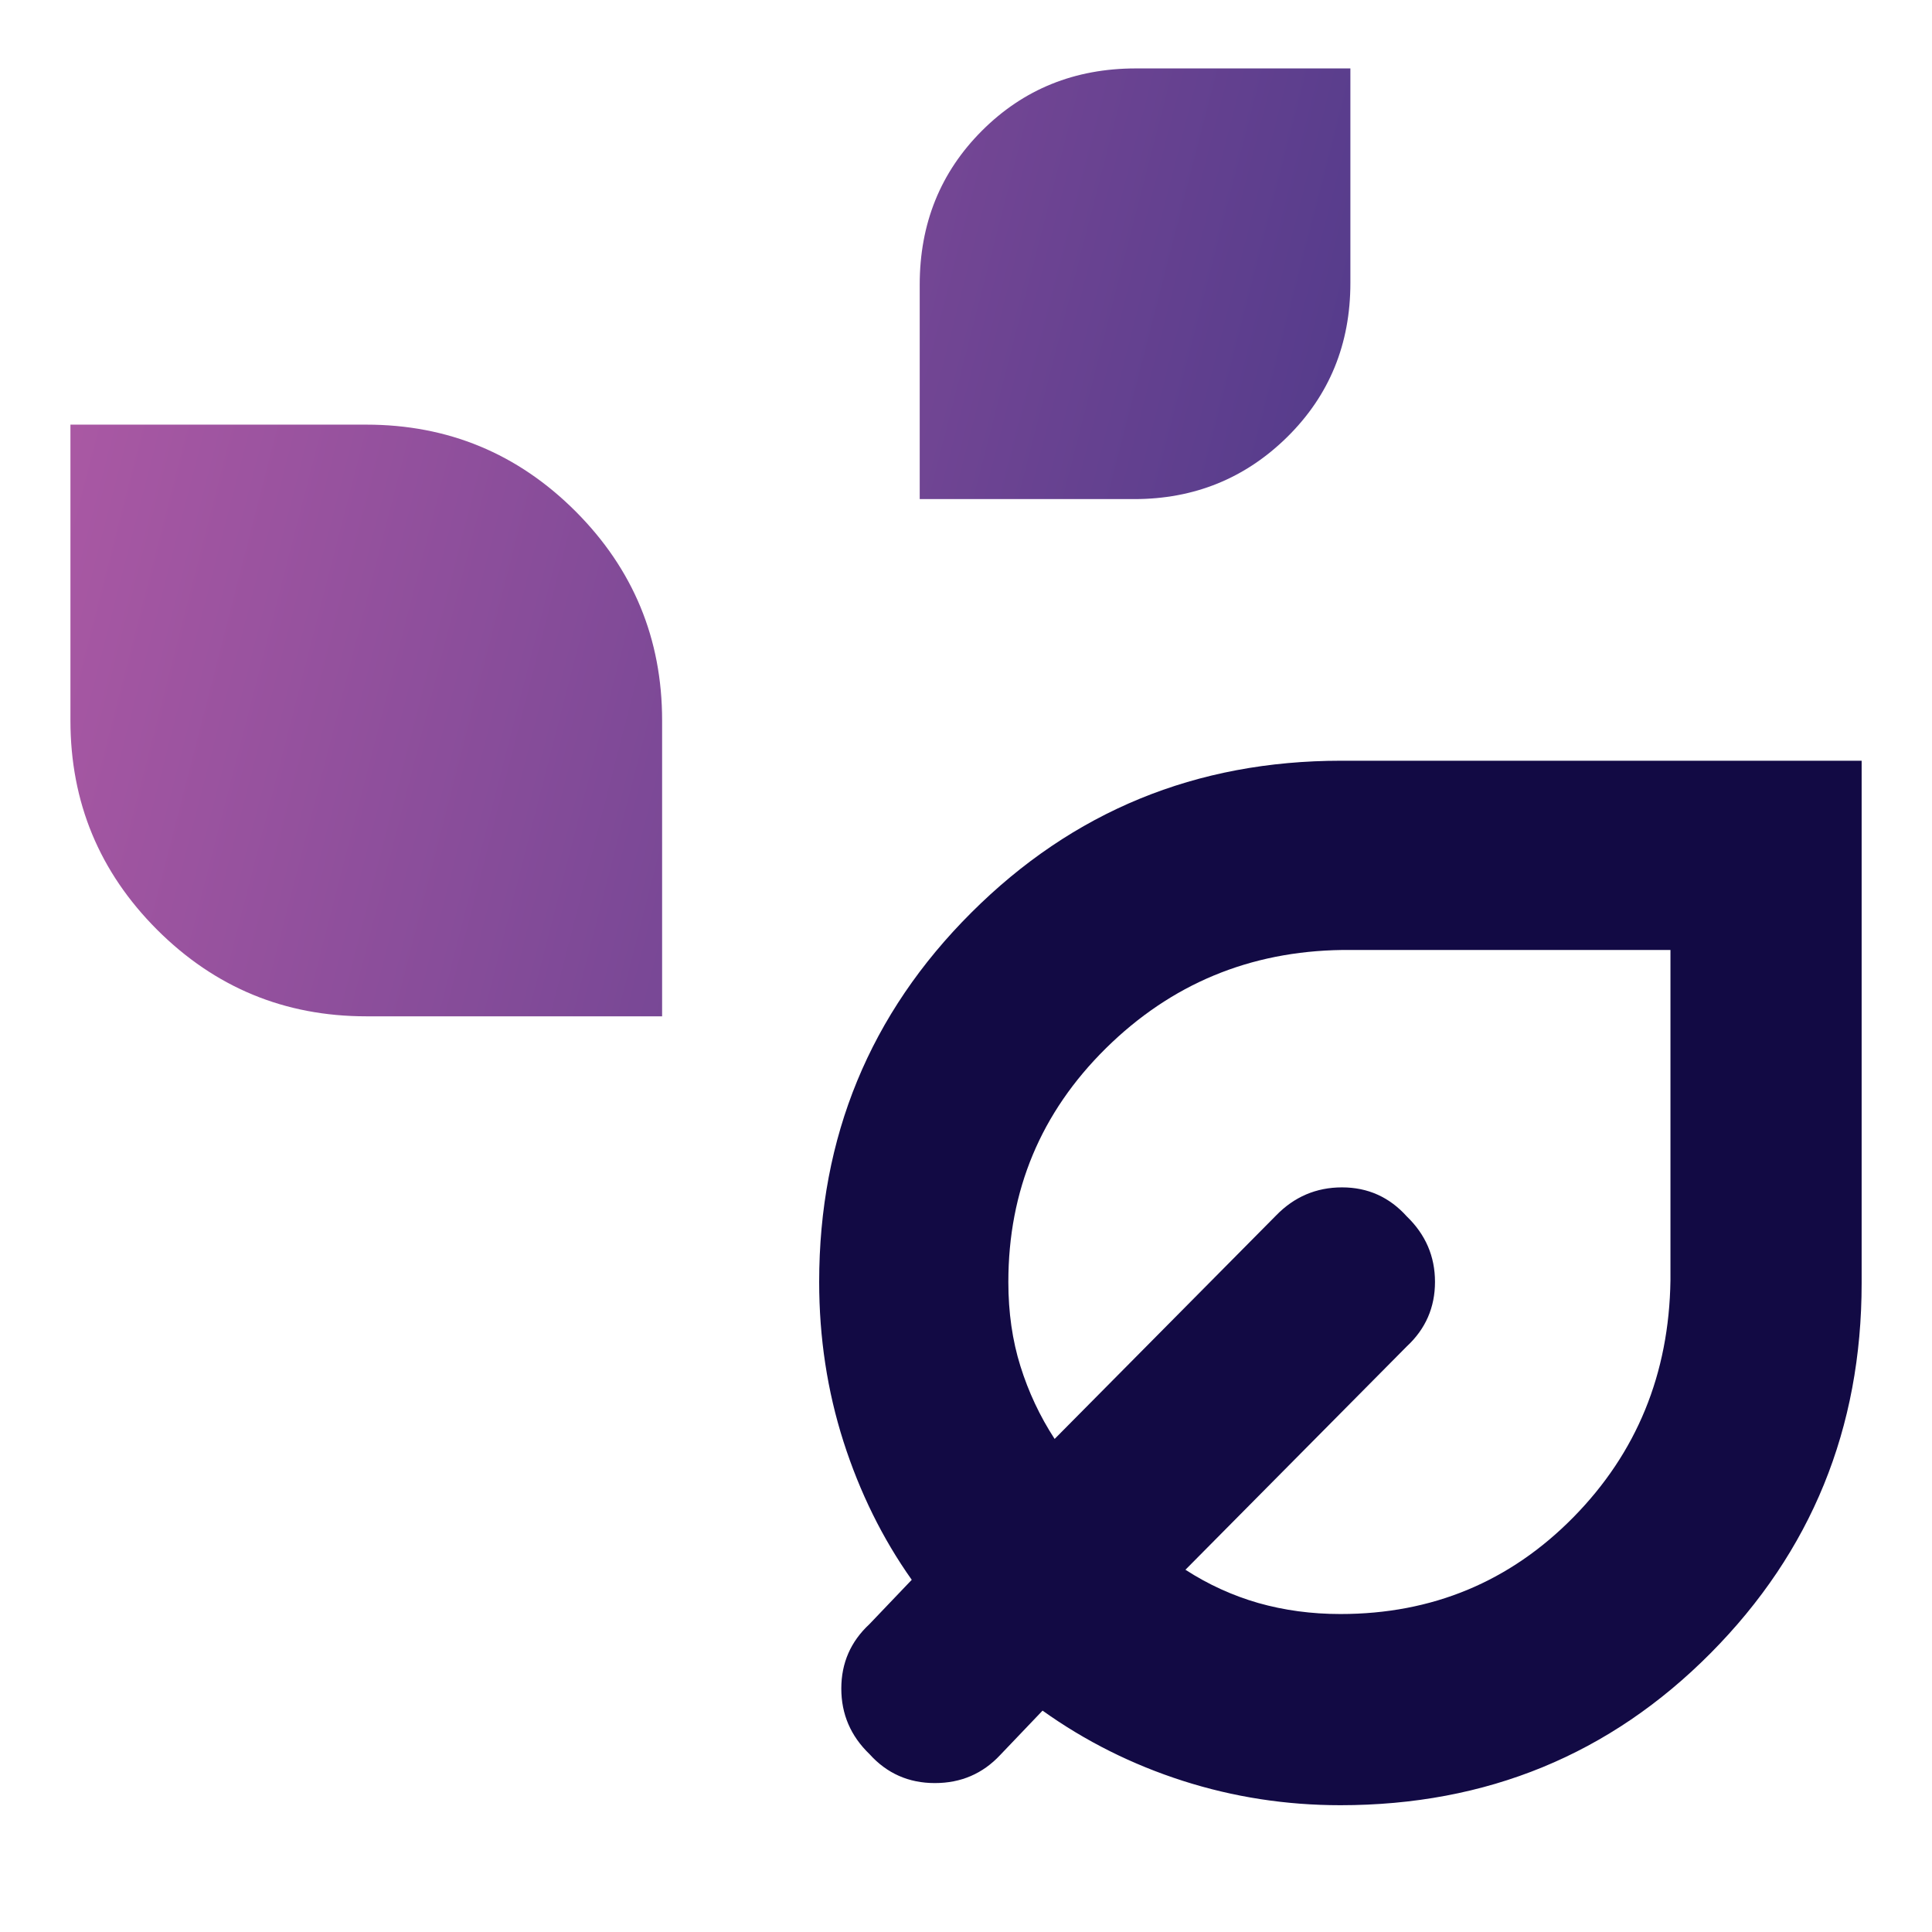
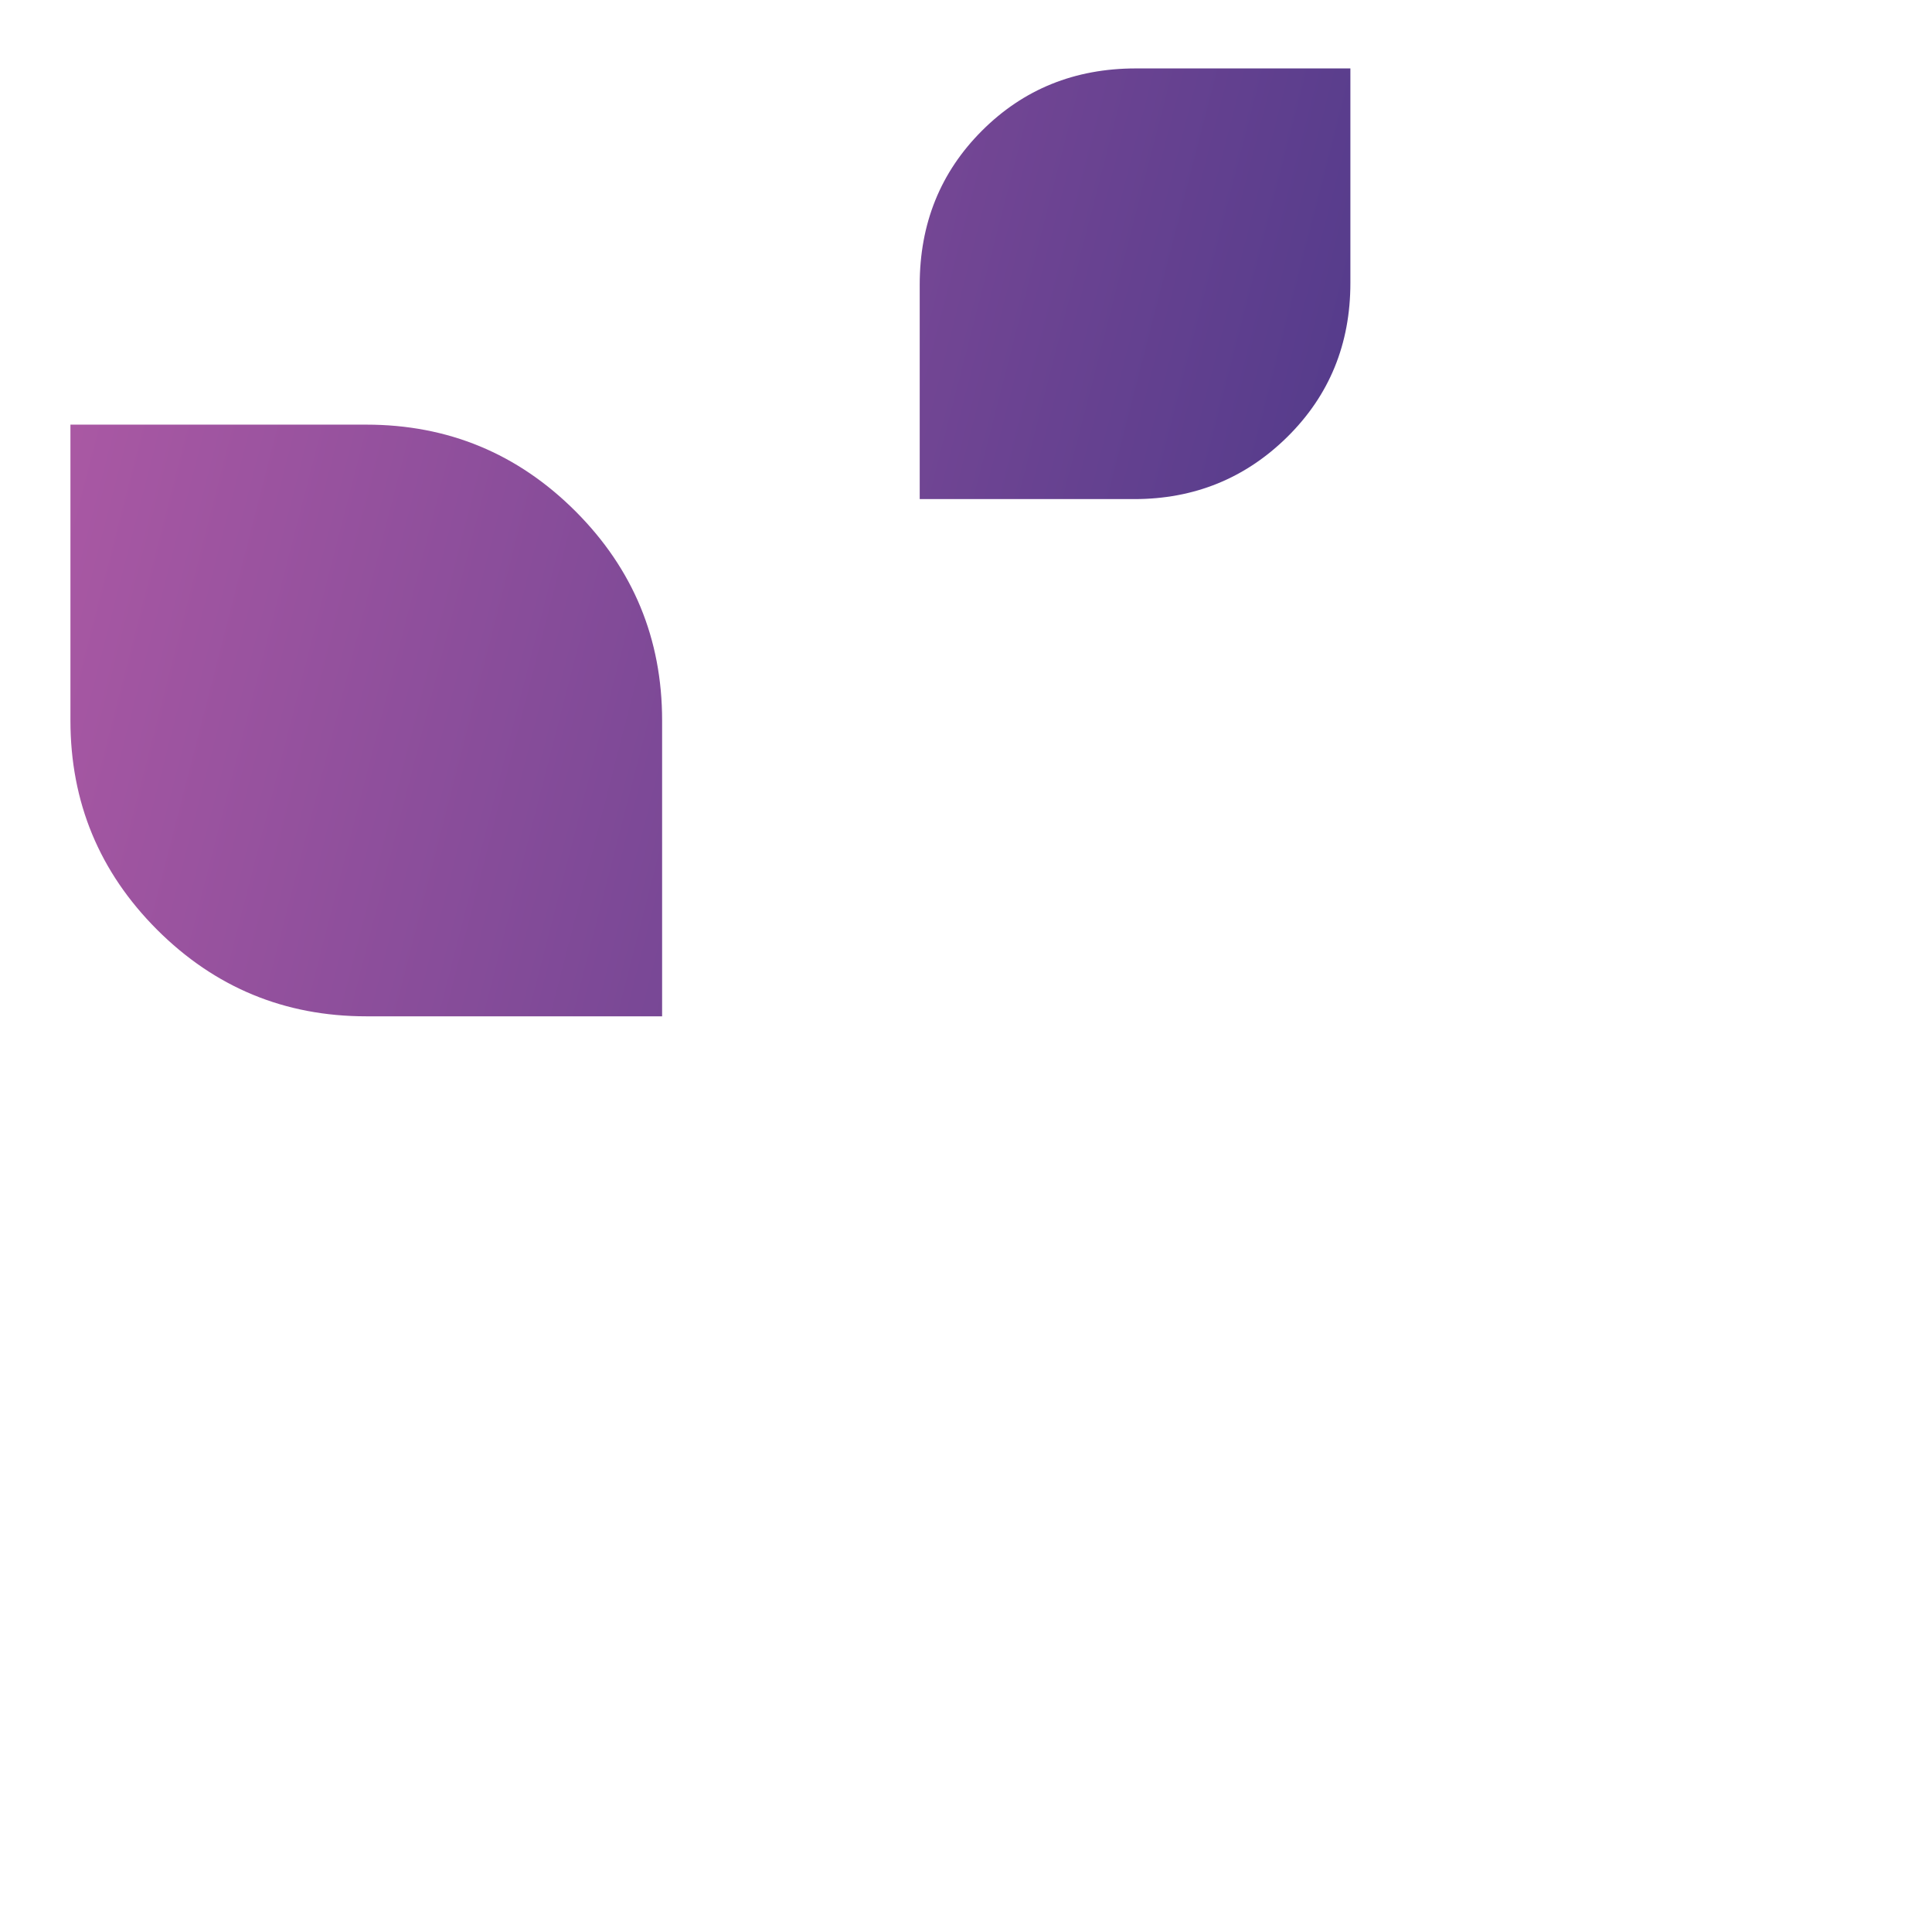
<svg xmlns="http://www.w3.org/2000/svg" width="24" height="24" viewBox="0 0 24 24" fill="none">
-   <path d="M16.651 22.425C15.975 22.425 15.323 22.324 14.693 22.122C14.063 21.92 13.482 21.629 12.951 21.25L12.426 21.8C12.208 22.034 11.937 22.15 11.613 22.15C11.288 22.15 11.017 22.03 10.801 21.79C10.567 21.565 10.451 21.293 10.451 20.976C10.451 20.659 10.567 20.392 10.801 20.175L11.326 19.625C10.962 19.111 10.68 18.538 10.478 17.908C10.277 17.278 10.176 16.617 10.176 15.925C10.176 14.124 10.806 12.594 12.066 11.337C13.326 10.079 14.857 9.45 16.661 9.45H23.126V15.941C23.126 17.744 22.501 19.275 21.251 20.535C20.001 21.795 18.467 22.425 16.651 22.425ZM16.651 20.05C17.79 20.05 18.754 19.65 19.543 18.85C20.331 18.05 20.734 17.068 20.751 15.905V11.801H16.672C15.524 11.817 14.547 12.224 13.738 13.022C12.93 13.82 12.526 14.788 12.526 15.925C12.526 16.303 12.576 16.652 12.676 16.971C12.776 17.291 12.917 17.592 13.101 17.875L15.851 15.1C16.077 14.867 16.351 14.75 16.671 14.75C16.991 14.75 17.259 14.87 17.476 15.111C17.709 15.336 17.826 15.607 17.826 15.924C17.826 16.241 17.709 16.509 17.476 16.725L14.726 19.5C15.009 19.683 15.311 19.821 15.631 19.913C15.952 20.004 16.291 20.05 16.651 20.05Z" fill="#120A44" />
  <path d="M11.425 3.536V6.2H14.089C14.835 6.2 15.47 5.942 15.992 5.427C16.514 4.911 16.775 4.274 16.775 3.515V0.85H14.111C13.351 0.85 12.714 1.108 12.198 1.624C11.683 2.139 11.425 2.777 11.425 3.536Z" fill="url(#paint0_linear_24283_71)" />
  <path d="M1.951 11.549C2.669 12.266 3.535 12.625 4.55 12.625H8.225V8.95C8.225 7.935 7.866 7.069 7.149 6.351C6.431 5.634 5.565 5.275 4.55 5.275H0.875V8.95C0.875 9.965 1.234 10.831 1.951 11.549Z" fill="url(#paint1_linear_24283_71)" />
  <defs>
    <linearGradient id="paint0_linear_24283_71" x1="0.875" y1="1.28" x2="27.088" y2="8.019" gradientUnits="userSpaceOnUse">
      <stop stop-color="#AF5AA5" />
      <stop offset="0.635" stop-color="#503A8A" />
      <stop offset="1" stop-color="#42326B" />
    </linearGradient>
    <linearGradient id="paint1_linear_24283_71" x1="0.875" y1="1.28" x2="27.088" y2="8.019" gradientUnits="userSpaceOnUse">
      <stop stop-color="#AF5AA5" />
      <stop offset="0.635" stop-color="#503A8A" />
      <stop offset="1" stop-color="#42326B" />
    </linearGradient>
  </defs>
</svg>